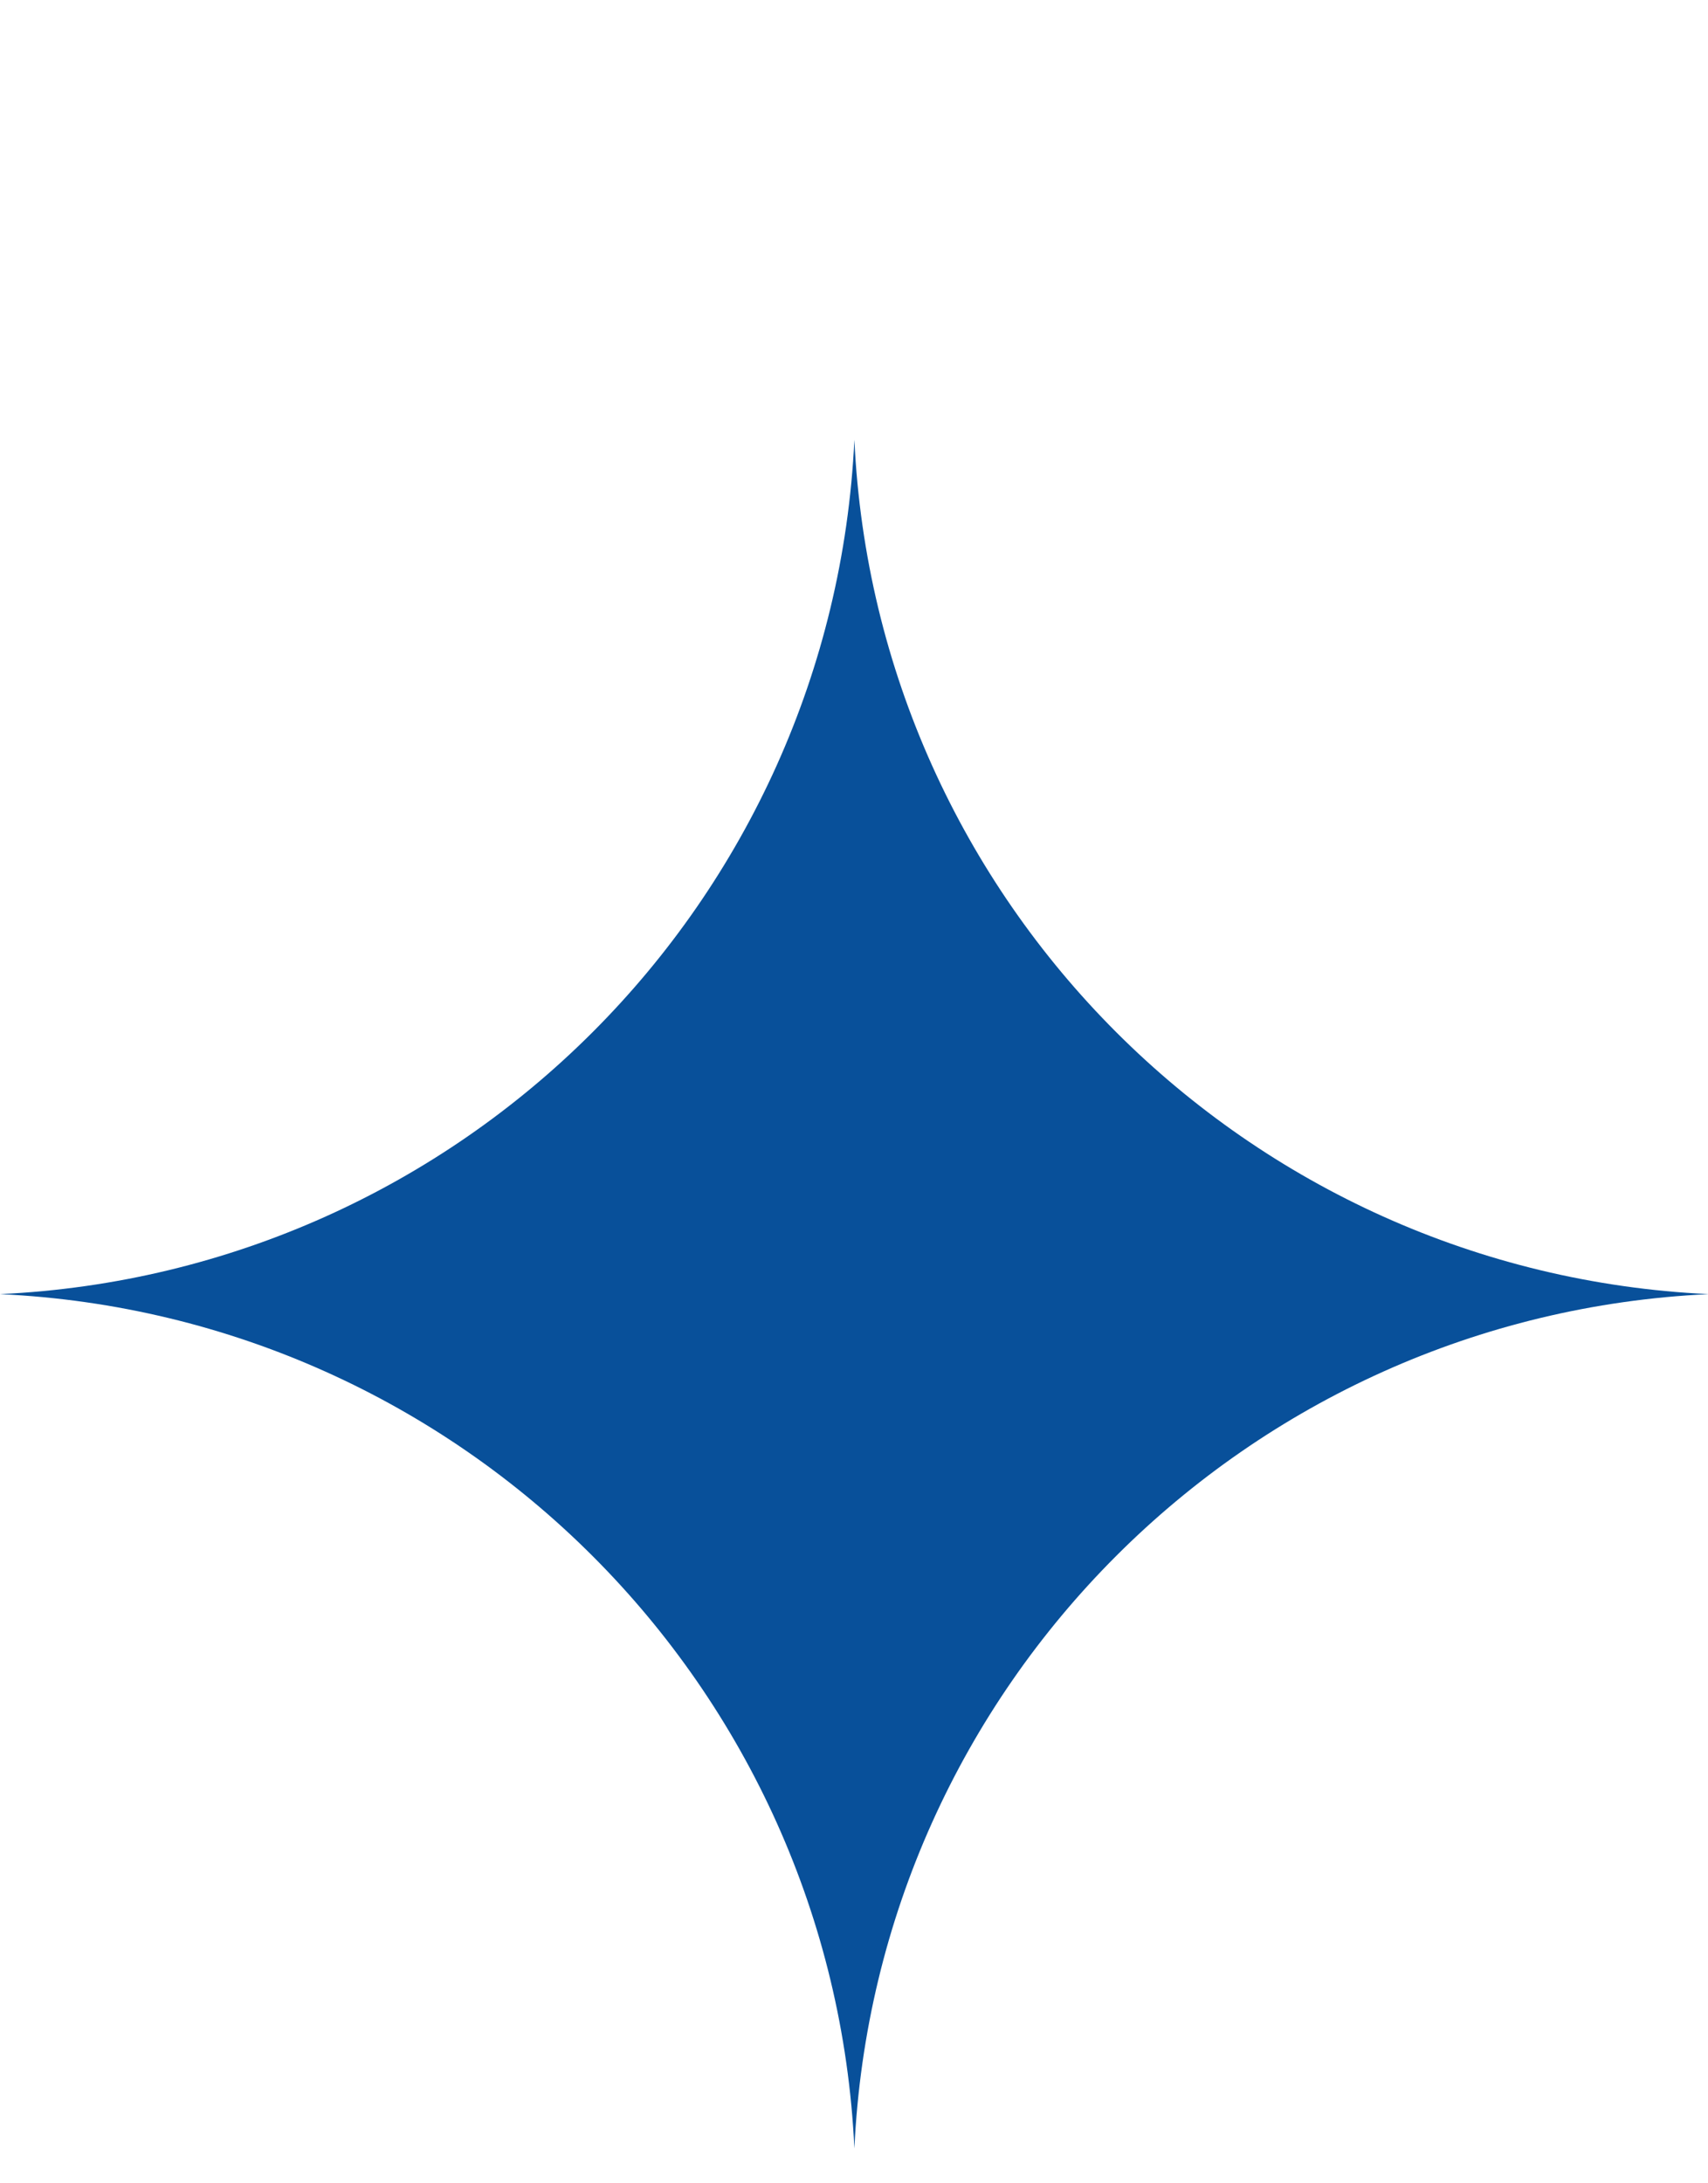
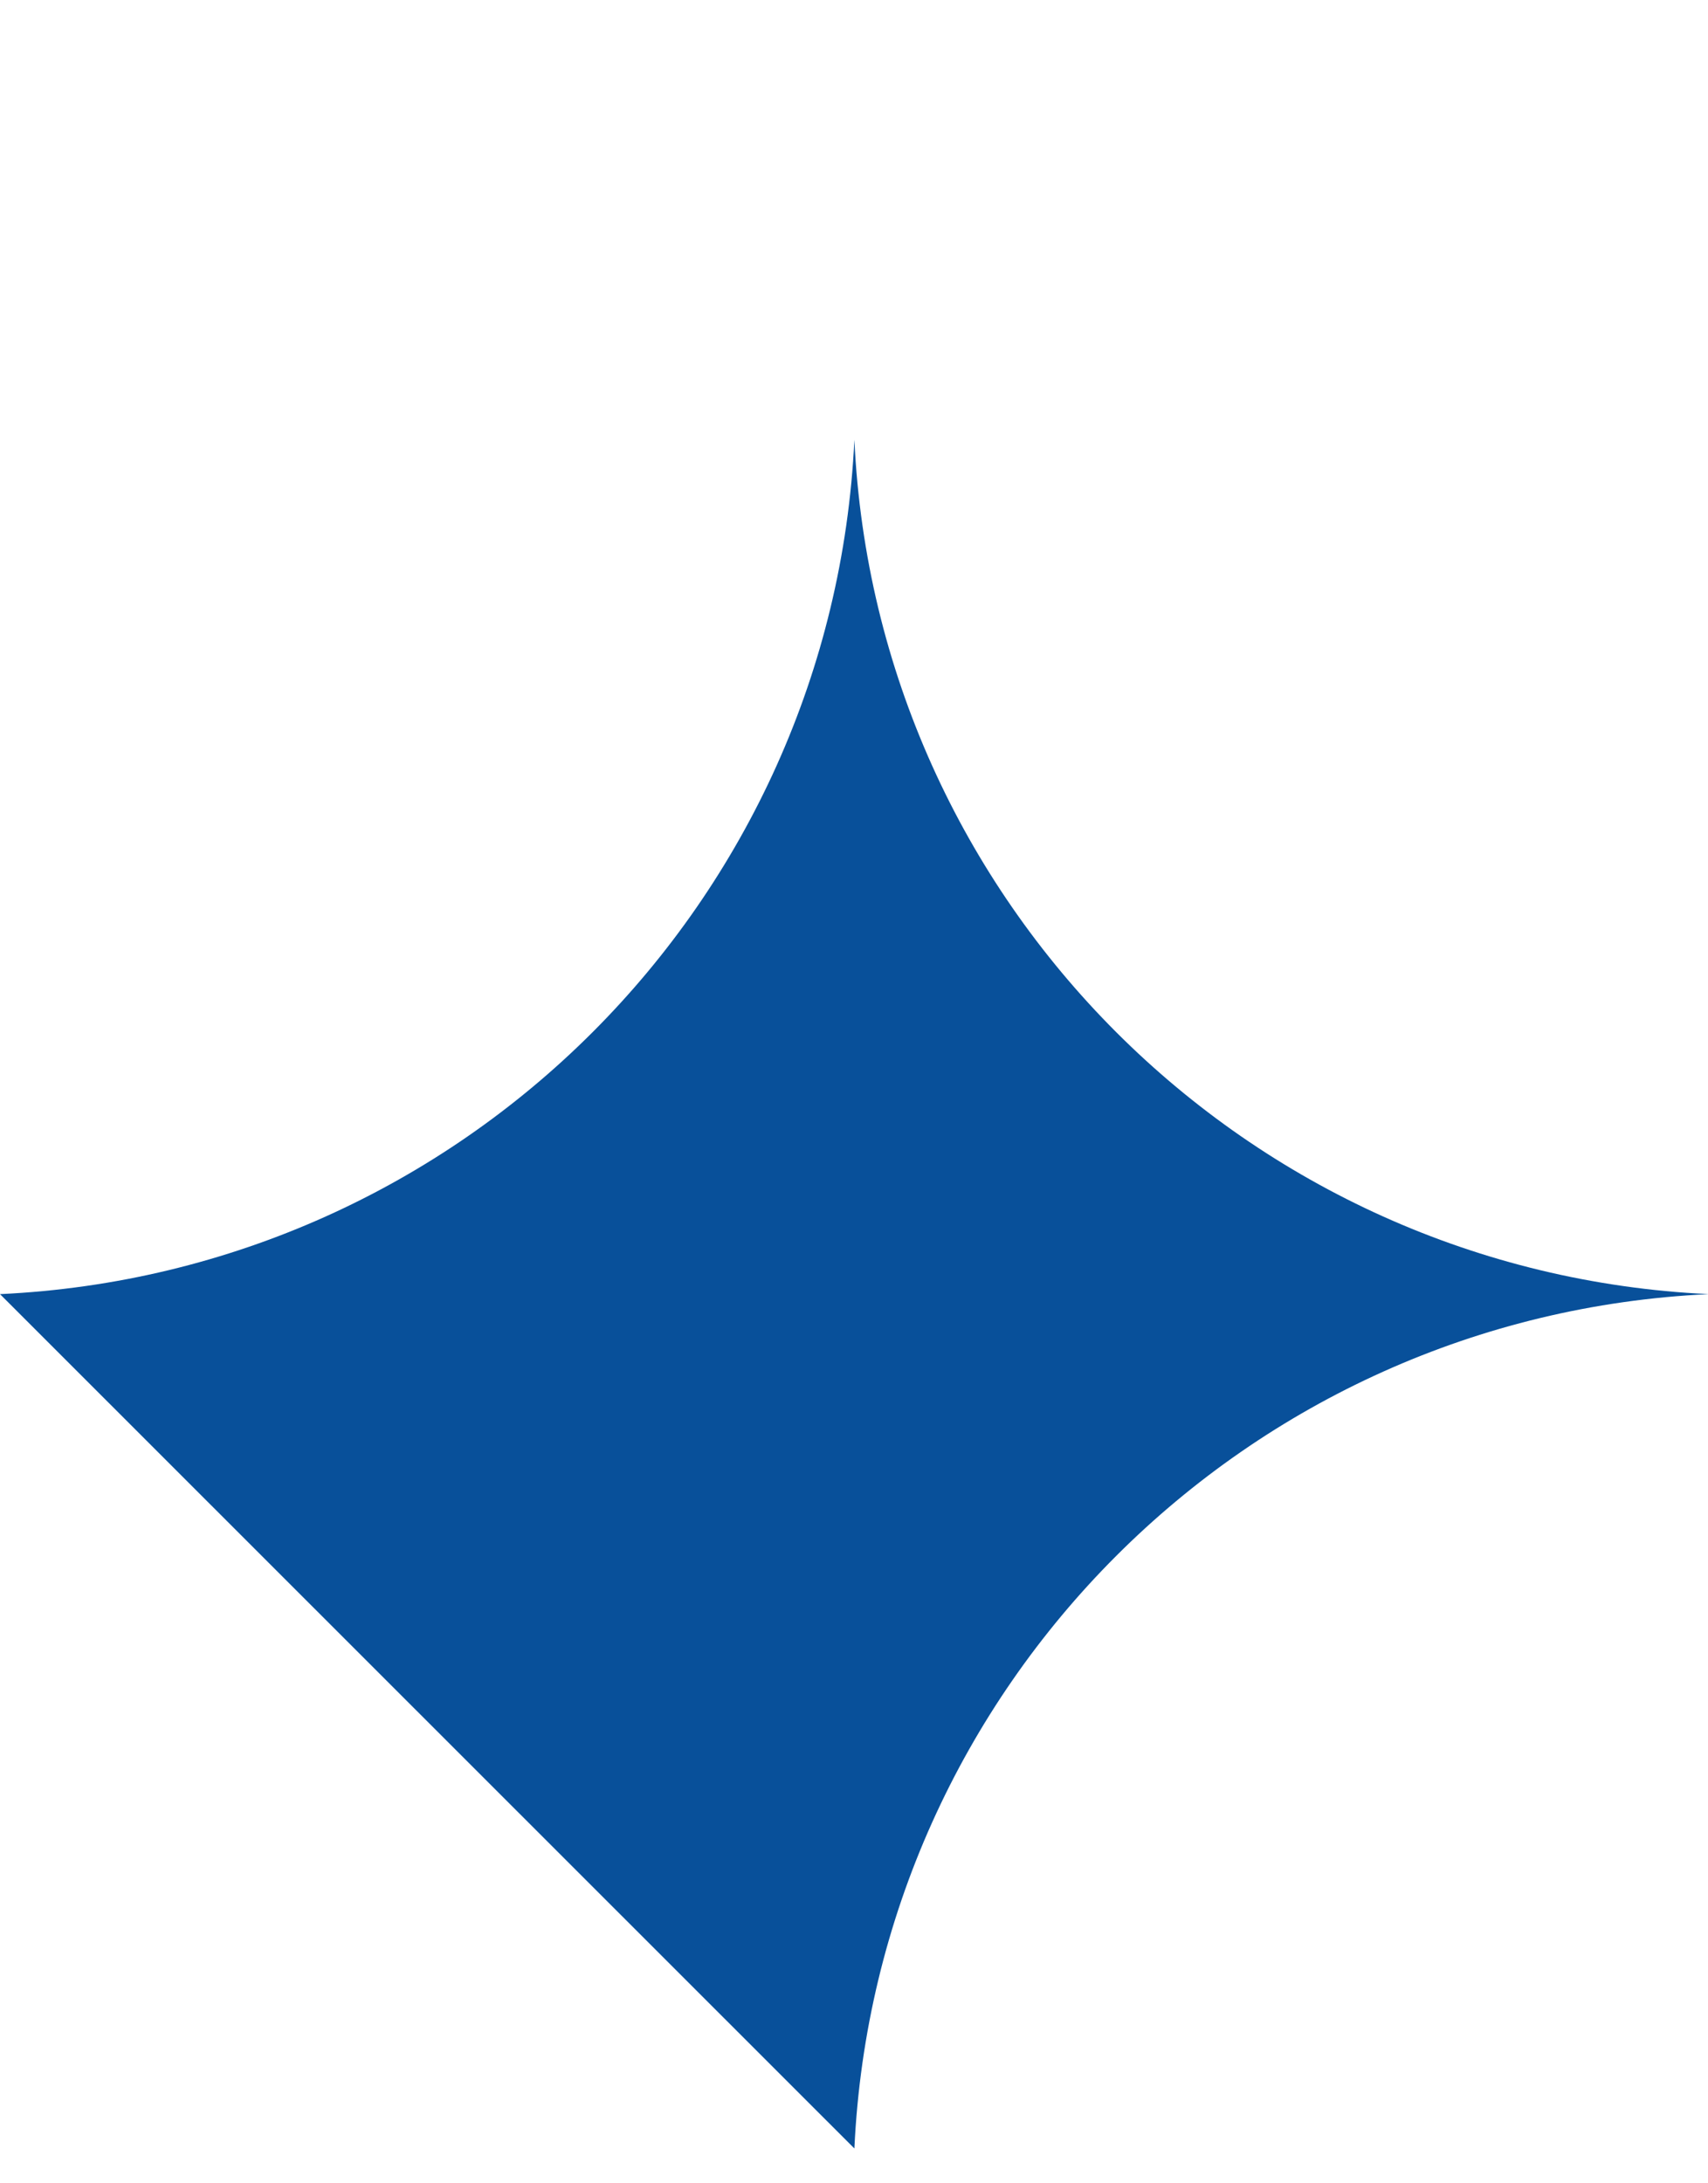
<svg xmlns="http://www.w3.org/2000/svg" width="18" height="23" viewBox="0 0 18 23" fill="none">
-   <path fill-rule="evenodd" clip-rule="evenodd" d="M9.004 22.633C9.232 17.758 13.135 13.86 18.008 13.633C13.135 13.405 9.232 9.504 9.004 4.633C8.773 9.508 4.874 13.405 0 13.633C4.874 13.86 8.776 17.761 9.004 22.633Z" fill="#08509A" />
+   <path fill-rule="evenodd" clip-rule="evenodd" d="M9.004 22.633C9.232 17.758 13.135 13.86 18.008 13.633C13.135 13.405 9.232 9.504 9.004 4.633C8.773 9.508 4.874 13.405 0 13.633Z" fill="#08509A" />
</svg>